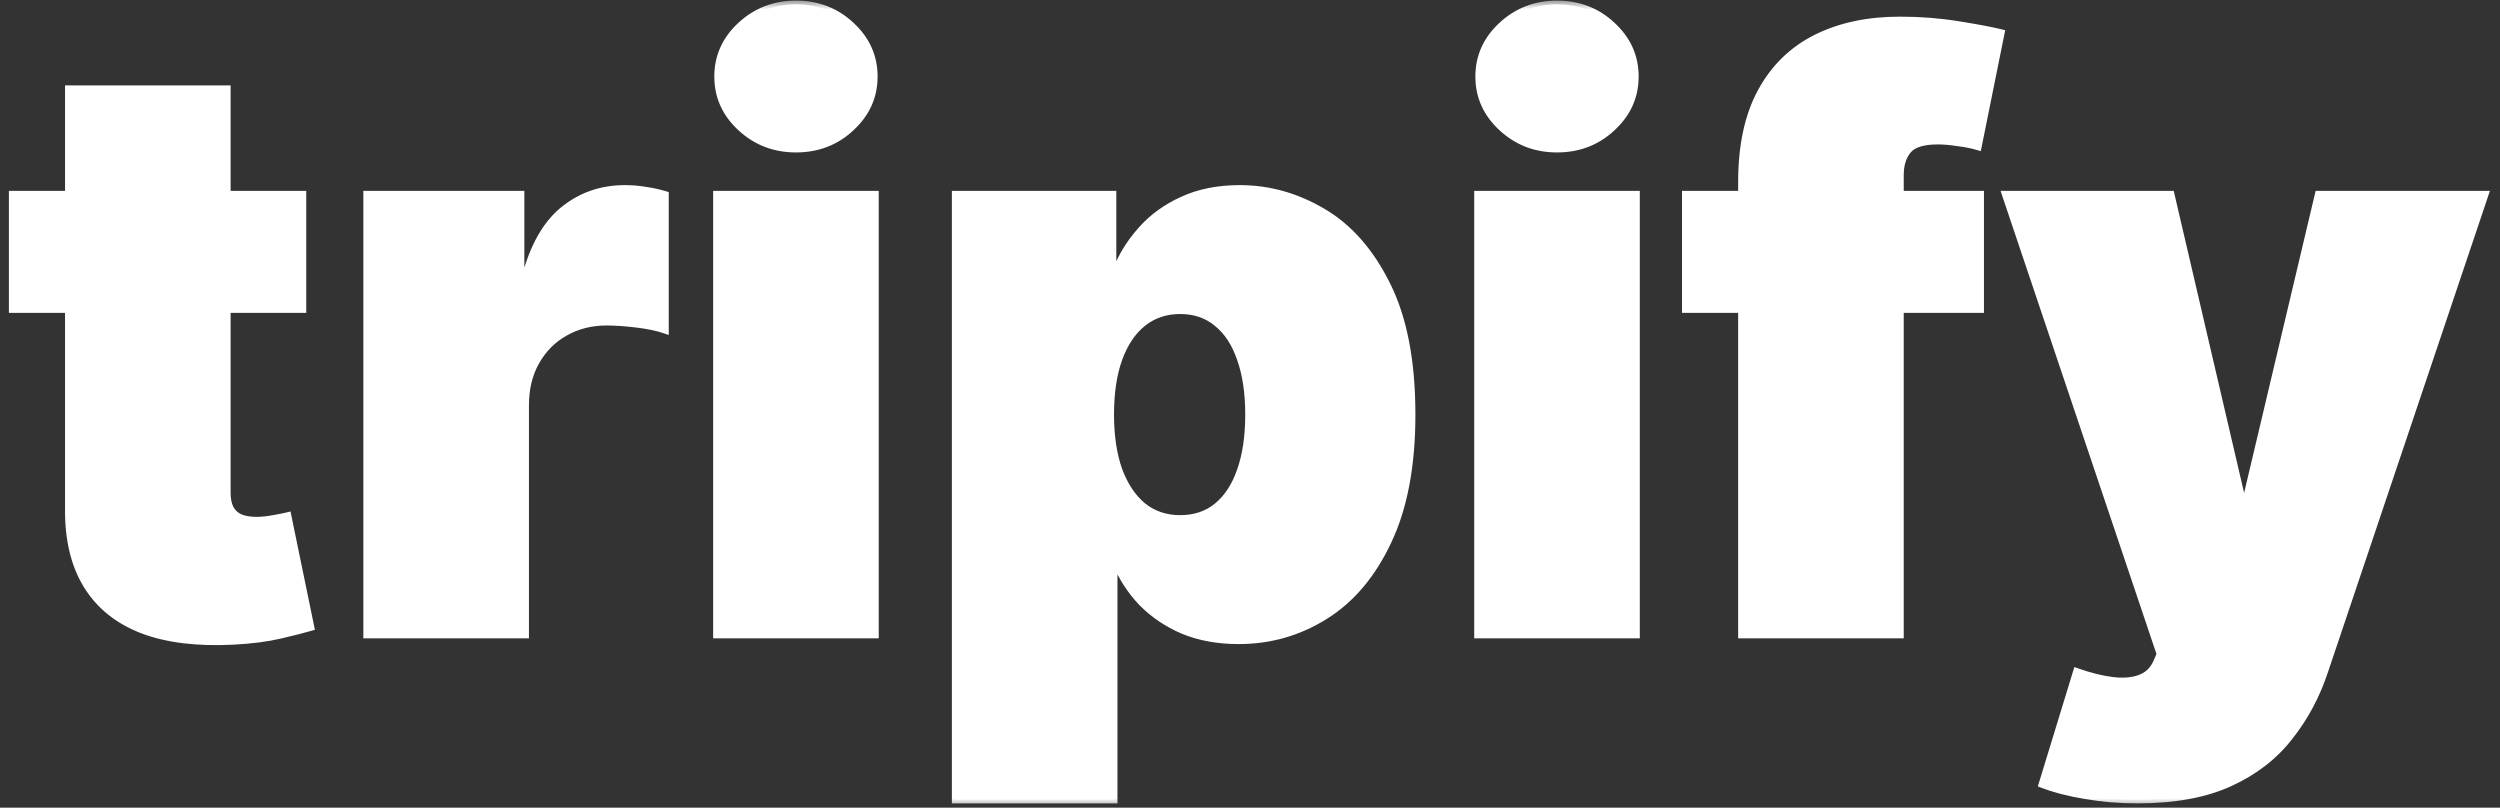
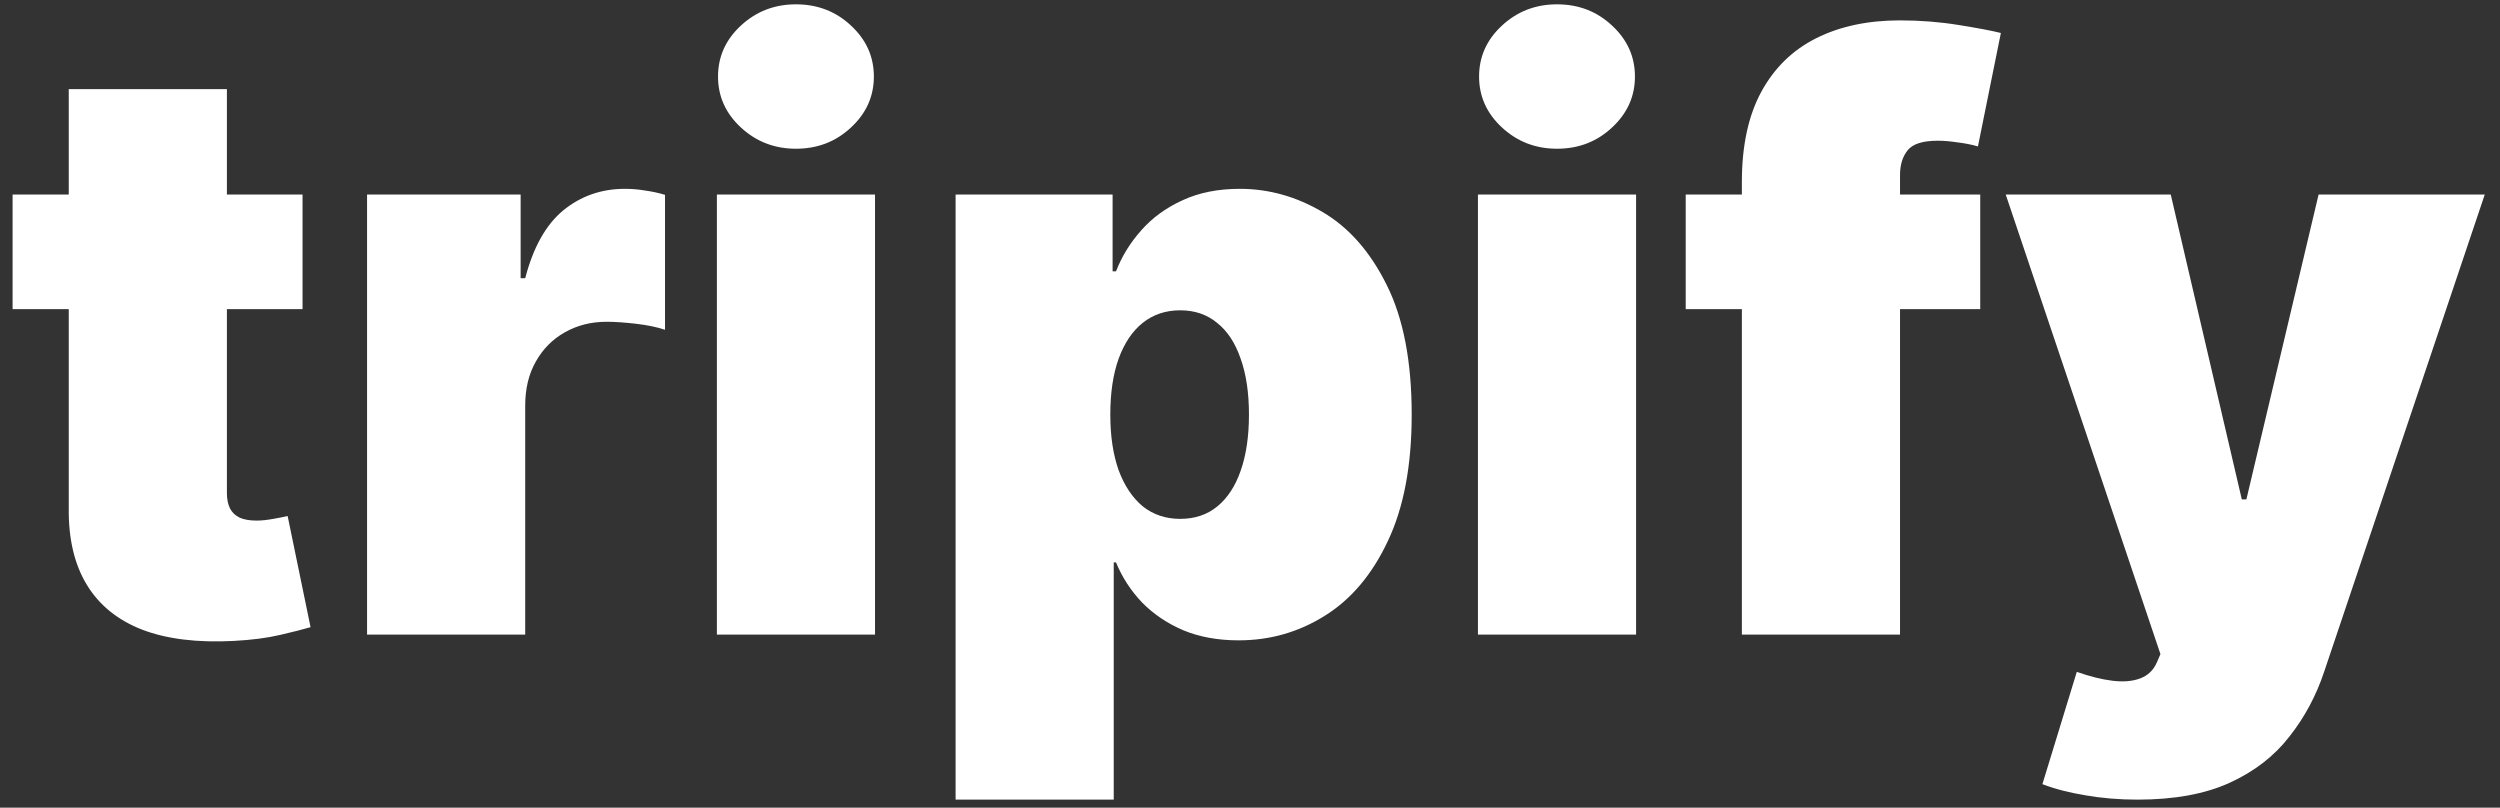
<svg xmlns="http://www.w3.org/2000/svg" width="130" height="42" viewBox="0 0 130 42" fill="none">
  <rect x="0" y="0" width="130" height="42" fill="#333333" stroke="none" />
  <mask id="path-1-outside-1_4083_872" maskUnits="userSpaceOnUse" x="0" y="0" width="130" height="42" fill="black">
-     <rect fill="white" width="130" height="42" />
-     <path d="M15.732 10.117V16.076H0.655V10.117H15.732ZM3.575 4.635H11.799V25.641C11.799 25.958 11.854 26.227 11.963 26.445C12.072 26.654 12.241 26.812 12.469 26.922C12.698 27.021 12.991 27.071 13.348 27.071C13.597 27.071 13.884 27.041 14.212 26.981C14.55 26.922 14.798 26.872 14.957 26.832L16.149 32.613C15.781 32.722 15.255 32.856 14.57 33.015C13.895 33.174 13.09 33.278 12.156 33.328C10.269 33.427 8.685 33.233 7.404 32.747C6.123 32.25 5.16 31.471 4.514 30.408C3.868 29.345 3.556 28.014 3.575 26.415V4.635ZM19.087 33V10.117H27.073V14.467H27.311C27.728 12.858 28.389 11.682 29.292 10.937C30.206 10.192 31.274 9.819 32.495 9.819C32.853 9.819 33.206 9.849 33.553 9.909C33.911 9.958 34.253 10.033 34.581 10.132V17.149C34.174 17.01 33.672 16.906 33.076 16.836C32.48 16.767 31.969 16.732 31.542 16.732C30.737 16.732 30.012 16.916 29.367 17.283C28.731 17.641 28.23 18.147 27.862 18.803C27.495 19.448 27.311 20.208 27.311 21.082V33H19.087ZM37.278 33V10.117H45.501V33H37.278ZM41.389 7.734C40.277 7.734 39.323 7.366 38.529 6.631C37.734 5.896 37.337 5.012 37.337 3.98C37.337 2.947 37.734 2.063 38.529 1.328C39.323 0.593 40.277 0.225 41.389 0.225C42.511 0.225 43.465 0.593 44.249 1.328C45.044 2.063 45.441 2.947 45.441 3.98C45.441 5.012 45.044 5.896 44.249 6.631C43.465 7.366 42.511 7.734 41.389 7.734ZM49.691 41.581V10.117H57.855V14.11H58.033C58.331 13.335 58.769 12.625 59.344 11.979C59.921 11.324 60.636 10.803 61.49 10.415C62.344 10.018 63.337 9.819 64.469 9.819C65.979 9.819 67.414 10.222 68.775 11.026C70.145 11.831 71.258 13.097 72.112 14.825C72.976 16.553 73.408 18.798 73.408 21.559C73.408 24.201 72.996 26.39 72.171 28.128C71.357 29.866 70.264 31.163 68.894 32.017C67.533 32.871 66.038 33.298 64.41 33.298C63.337 33.298 62.379 33.124 61.535 32.776C60.7 32.419 59.985 31.937 59.389 31.331C58.803 30.716 58.351 30.02 58.033 29.246H57.914V41.581H49.691ZM57.736 21.559C57.736 22.671 57.88 23.634 58.168 24.449C58.466 25.253 58.883 25.879 59.419 26.326C59.965 26.763 60.616 26.981 61.371 26.981C62.125 26.981 62.766 26.768 63.292 26.341C63.829 25.904 64.236 25.283 64.514 24.479C64.802 23.664 64.946 22.691 64.946 21.559C64.946 20.426 64.802 19.458 64.514 18.654C64.236 17.839 63.829 17.218 63.292 16.791C62.766 16.354 62.125 16.136 61.371 16.136C60.616 16.136 59.965 16.354 59.419 16.791C58.883 17.218 58.466 17.839 58.168 18.654C57.88 19.458 57.736 20.426 57.736 21.559ZM76.853 33V10.117H85.076V33H76.853ZM80.965 7.734C79.852 7.734 78.899 7.366 78.104 6.631C77.31 5.896 76.912 5.012 76.912 3.98C76.912 2.947 77.31 2.063 78.104 1.328C78.899 0.593 79.852 0.225 80.965 0.225C82.087 0.225 83.04 0.593 83.825 1.328C84.62 2.063 85.017 2.947 85.017 3.98C85.017 5.012 84.62 5.896 83.825 6.631C83.04 7.366 82.087 7.734 80.965 7.734ZM102.972 10.117V16.076H87.657V10.117H102.972ZM90.577 33V9.462C90.577 7.575 90.915 6.011 91.59 4.769C92.266 3.528 93.219 2.599 94.451 1.983C95.682 1.367 97.132 1.06 98.801 1.06C99.844 1.06 100.857 1.139 101.84 1.298C102.833 1.457 103.568 1.596 104.045 1.715L102.853 7.615C102.555 7.525 102.207 7.456 101.81 7.406C101.413 7.346 101.065 7.317 100.767 7.317C99.993 7.317 99.471 7.48 99.203 7.808C98.935 8.136 98.801 8.568 98.801 9.104V33H90.577ZM111.151 41.581C110.207 41.581 109.309 41.507 108.454 41.358C107.6 41.218 106.85 41.025 106.205 40.776L107.993 34.937C108.668 35.175 109.284 35.329 109.84 35.398C110.406 35.468 110.888 35.428 111.285 35.279C111.692 35.13 111.985 34.847 112.164 34.43L112.343 34.013L104.298 10.117H112.879L116.574 25.968H116.812L120.566 10.117H129.207L120.864 34.907C120.447 36.168 119.841 37.3 119.047 38.303C118.262 39.317 117.229 40.116 115.948 40.702C114.667 41.288 113.068 41.581 111.151 41.581Z" />
-   </mask>
+     </mask>
  <path d="M15.732 10.117V16.076H0.655V10.117H15.732ZM3.575 4.635H11.799V25.641C11.799 25.958 11.854 26.227 11.963 26.445C12.072 26.654 12.241 26.812 12.469 26.922C12.698 27.021 12.991 27.071 13.348 27.071C13.597 27.071 13.884 27.041 14.212 26.981C14.55 26.922 14.798 26.872 14.957 26.832L16.149 32.613C15.781 32.722 15.255 32.856 14.57 33.015C13.895 33.174 13.09 33.278 12.156 33.328C10.269 33.427 8.685 33.233 7.404 32.747C6.123 32.25 5.16 31.471 4.514 30.408C3.868 29.345 3.556 28.014 3.575 26.415V4.635ZM19.087 33V10.117H27.073V14.467H27.311C27.728 12.858 28.389 11.682 29.292 10.937C30.206 10.192 31.274 9.819 32.495 9.819C32.853 9.819 33.206 9.849 33.553 9.909C33.911 9.958 34.253 10.033 34.581 10.132V17.149C34.174 17.01 33.672 16.906 33.076 16.836C32.48 16.767 31.969 16.732 31.542 16.732C30.737 16.732 30.012 16.916 29.367 17.283C28.731 17.641 28.23 18.147 27.862 18.803C27.495 19.448 27.311 20.208 27.311 21.082V33H19.087ZM37.278 33V10.117H45.501V33H37.278ZM41.389 7.734C40.277 7.734 39.323 7.366 38.529 6.631C37.734 5.896 37.337 5.012 37.337 3.98C37.337 2.947 37.734 2.063 38.529 1.328C39.323 0.593 40.277 0.225 41.389 0.225C42.511 0.225 43.465 0.593 44.249 1.328C45.044 2.063 45.441 2.947 45.441 3.98C45.441 5.012 45.044 5.896 44.249 6.631C43.465 7.366 42.511 7.734 41.389 7.734ZM49.691 41.581V10.117H57.855V14.11H58.033C58.331 13.335 58.769 12.625 59.344 11.979C59.921 11.324 60.636 10.803 61.49 10.415C62.344 10.018 63.337 9.819 64.469 9.819C65.979 9.819 67.414 10.222 68.775 11.026C70.145 11.831 71.258 13.097 72.112 14.825C72.976 16.553 73.408 18.798 73.408 21.559C73.408 24.201 72.996 26.39 72.171 28.128C71.357 29.866 70.264 31.163 68.894 32.017C67.533 32.871 66.038 33.298 64.41 33.298C63.337 33.298 62.379 33.124 61.535 32.776C60.7 32.419 59.985 31.937 59.389 31.331C58.803 30.716 58.351 30.02 58.033 29.246H57.914V41.581H49.691ZM57.736 21.559C57.736 22.671 57.88 23.634 58.168 24.449C58.466 25.253 58.883 25.879 59.419 26.326C59.965 26.763 60.616 26.981 61.371 26.981C62.125 26.981 62.766 26.768 63.292 26.341C63.829 25.904 64.236 25.283 64.514 24.479C64.802 23.664 64.946 22.691 64.946 21.559C64.946 20.426 64.802 19.458 64.514 18.654C64.236 17.839 63.829 17.218 63.292 16.791C62.766 16.354 62.125 16.136 61.371 16.136C60.616 16.136 59.965 16.354 59.419 16.791C58.883 17.218 58.466 17.839 58.168 18.654C57.88 19.458 57.736 20.426 57.736 21.559ZM76.853 33V10.117H85.076V33H76.853ZM80.965 7.734C79.852 7.734 78.899 7.366 78.104 6.631C77.31 5.896 76.912 5.012 76.912 3.98C76.912 2.947 77.31 2.063 78.104 1.328C78.899 0.593 79.852 0.225 80.965 0.225C82.087 0.225 83.04 0.593 83.825 1.328C84.62 2.063 85.017 2.947 85.017 3.98C85.017 5.012 84.62 5.896 83.825 6.631C83.04 7.366 82.087 7.734 80.965 7.734ZM102.972 10.117V16.076H87.657V10.117H102.972ZM90.577 33V9.462C90.577 7.575 90.915 6.011 91.59 4.769C92.266 3.528 93.219 2.599 94.451 1.983C95.682 1.367 97.132 1.06 98.801 1.06C99.844 1.06 100.857 1.139 101.84 1.298C102.833 1.457 103.568 1.596 104.045 1.715L102.853 7.615C102.555 7.525 102.207 7.456 101.81 7.406C101.413 7.346 101.065 7.317 100.767 7.317C99.993 7.317 99.471 7.48 99.203 7.808C98.935 8.136 98.801 8.568 98.801 9.104V33H90.577ZM111.151 41.581C110.207 41.581 109.309 41.507 108.454 41.358C107.6 41.218 106.85 41.025 106.205 40.776L107.993 34.937C108.668 35.175 109.284 35.329 109.84 35.398C110.406 35.468 110.888 35.428 111.285 35.279C111.692 35.13 111.985 34.847 112.164 34.43L112.343 34.013L104.298 10.117H112.879L116.574 25.968H116.812L120.566 10.117H129.207L120.864 34.907C120.447 36.168 119.841 37.3 119.047 38.303C118.262 39.317 117.229 40.116 115.948 40.702C114.667 41.288 113.068 41.581 111.151 41.581Z" fill="white" />
  <path d="M15.732 10.117H15.925V9.924H15.732V10.117ZM15.732 16.076V16.27H15.925V16.076H15.732ZM0.655 16.076H0.462V16.27H0.655V16.076ZM0.655 10.117V9.924H0.462V10.117H0.655ZM3.575 4.635V4.441H3.382V4.635H3.575ZM11.799 4.635H11.992V4.441H11.799V4.635ZM11.963 26.445L11.79 26.532L11.791 26.535L11.963 26.445ZM12.469 26.922L12.386 27.096L12.392 27.099L12.469 26.922ZM14.212 26.981L14.179 26.791L14.178 26.791L14.212 26.981ZM14.957 26.832L15.147 26.793L15.106 26.596L14.91 26.645L14.957 26.832ZM16.149 32.613L16.204 32.798L16.375 32.748L16.339 32.574L16.149 32.613ZM14.57 33.015L14.526 32.826L14.525 32.826L14.57 33.015ZM12.156 33.328L12.167 33.521L12.167 33.521L12.156 33.328ZM7.404 32.747L7.334 32.927L7.335 32.928L7.404 32.747ZM4.514 30.408L4.349 30.508L4.349 30.508L4.514 30.408ZM3.575 26.415L3.769 26.418V26.415H3.575ZM15.538 10.117V16.076H15.925V10.117H15.538ZM15.732 15.883H0.655V16.27H15.732V15.883ZM0.849 16.076V10.117H0.462V16.076H0.849ZM0.655 10.311H15.732V9.924H0.655V10.311ZM3.575 4.829H11.799V4.441H3.575V4.829ZM11.605 4.635V25.641H11.992V4.635H11.605ZM11.605 25.641C11.605 25.98 11.664 26.279 11.79 26.532L12.136 26.358C12.043 26.174 11.992 25.937 11.992 25.641H11.605ZM11.791 26.535C11.921 26.783 12.123 26.971 12.386 27.096L12.553 26.747C12.359 26.654 12.223 26.524 12.134 26.355L11.791 26.535ZM12.392 27.099C12.653 27.213 12.975 27.264 13.348 27.264V26.877C13.007 26.877 12.742 26.829 12.546 26.744L12.392 27.099ZM13.348 27.264C13.611 27.264 13.911 27.233 14.247 27.172L14.178 26.791C13.858 26.849 13.582 26.877 13.348 26.877V27.264ZM14.246 27.172C14.584 27.112 14.838 27.062 15.004 27.02L14.91 26.645C14.758 26.683 14.516 26.731 14.179 26.791L14.246 27.172ZM14.768 26.872L15.959 32.652L16.339 32.574L15.147 26.793L14.768 26.872ZM16.094 32.427C15.732 32.535 15.21 32.668 14.526 32.826L14.614 33.203C15.3 33.044 15.831 32.909 16.204 32.798L16.094 32.427ZM14.525 32.826C13.864 32.982 13.072 33.085 12.146 33.134L12.167 33.521C13.108 33.471 13.925 33.366 14.614 33.203L14.525 32.826ZM12.146 33.134C10.277 33.233 8.721 33.04 7.473 32.566L7.335 32.928C8.649 33.427 10.262 33.621 12.167 33.521L12.146 33.134ZM7.474 32.566C6.228 32.083 5.301 31.33 4.679 30.307L4.349 30.508C5.019 31.611 6.018 32.417 7.334 32.927L7.474 32.566ZM4.679 30.307C4.057 29.283 3.749 27.991 3.769 26.418L3.382 26.413C3.362 28.038 3.679 29.407 4.349 30.508L4.679 30.307ZM3.769 26.415V4.635H3.382V26.415H3.769ZM19.087 33H18.894V33.194H19.087V33ZM19.087 10.117V9.924H18.894V10.117H19.087ZM27.073 10.117H27.266V9.924H27.073V10.117ZM27.073 14.467H26.879V14.661H27.073V14.467ZM27.311 14.467V14.661H27.461L27.498 14.516L27.311 14.467ZM29.292 10.937L29.17 10.787L29.169 10.787L29.292 10.937ZM33.553 9.909L33.52 10.1L33.526 10.101L33.553 9.909ZM34.581 10.132H34.775V9.989L34.637 9.947L34.581 10.132ZM34.581 17.149L34.519 17.332L34.775 17.42V17.149H34.581ZM33.076 16.836L33.099 16.644L33.099 16.644L33.076 16.836ZM29.367 17.283L29.462 17.452L29.463 17.451L29.367 17.283ZM27.862 18.803L28.03 18.898L28.031 18.897L27.862 18.803ZM27.311 33V33.194H27.505V33H27.311ZM19.281 33V10.117H18.894V33H19.281ZM19.087 10.311H27.073V9.924H19.087V10.311ZM26.879 10.117V14.467H27.266V10.117H26.879ZM27.073 14.661H27.311V14.274H27.073V14.661ZM27.498 14.516C27.909 12.931 28.554 11.796 29.416 11.086L29.169 10.787C28.223 11.567 27.547 12.786 27.124 14.419L27.498 14.516ZM29.415 11.087C30.293 10.371 31.317 10.013 32.495 10.013V9.626C31.231 9.626 30.12 10.012 29.17 10.787L29.415 11.087ZM32.495 10.013C32.842 10.013 33.184 10.042 33.52 10.1L33.586 9.718C33.227 9.656 32.864 9.626 32.495 9.626V10.013ZM33.526 10.101C33.874 10.149 34.207 10.221 34.525 10.318L34.637 9.947C34.299 9.845 33.947 9.768 33.58 9.717L33.526 10.101ZM34.387 10.132V17.149H34.775V10.132H34.387ZM34.644 16.966C34.219 16.821 33.703 16.714 33.099 16.644L33.054 17.028C33.641 17.097 34.128 17.199 34.519 17.332L34.644 16.966ZM33.099 16.644C32.498 16.574 31.979 16.538 31.542 16.538V16.925C31.959 16.925 32.463 16.959 33.054 17.028L33.099 16.644ZM31.542 16.538C30.707 16.538 29.948 16.729 29.271 17.115L29.463 17.451C30.077 17.102 30.768 16.925 31.542 16.925V16.538ZM29.272 17.114C28.604 17.49 28.078 18.022 27.693 18.708L28.031 18.897C28.382 18.272 28.858 17.791 29.462 17.452L29.272 17.114ZM27.694 18.707C27.307 19.386 27.117 20.18 27.117 21.082H27.505C27.505 20.236 27.682 19.51 28.03 18.898L27.694 18.707ZM27.117 21.082V33H27.505V21.082H27.117ZM27.311 32.806H19.087V33.194H27.311V32.806ZM37.278 33H37.084V33.194H37.278V33ZM37.278 10.117V9.924H37.084V10.117H37.278ZM45.501 10.117H45.694V9.924H45.501V10.117ZM45.501 33V33.194H45.694V33H45.501ZM38.529 6.631L38.397 6.773L38.397 6.773L38.529 6.631ZM38.529 1.328L38.397 1.186L38.397 1.186L38.529 1.328ZM44.249 1.328L44.117 1.469L44.118 1.47L44.249 1.328ZM44.249 6.631L44.118 6.489L44.117 6.49L44.249 6.631ZM37.471 33V10.117H37.084V33H37.471ZM37.278 10.311H45.501V9.924H37.278V10.311ZM45.307 10.117V33H45.694V10.117H45.307ZM45.501 32.806H37.278V33.194H45.501V32.806ZM41.389 7.54C40.324 7.54 39.418 7.19 38.66 6.489L38.397 6.773C39.229 7.542 40.23 7.927 41.389 7.927V7.54ZM38.66 6.489C37.903 5.789 37.531 4.956 37.531 3.98H37.144C37.144 5.069 37.565 6.004 38.397 6.773L38.66 6.489ZM37.531 3.98C37.531 3.003 37.903 2.17 38.66 1.47L38.397 1.186C37.565 1.955 37.144 2.89 37.144 3.98H37.531ZM38.66 1.47C39.418 0.769 40.324 0.419 41.389 0.419V0.032C40.23 0.032 39.229 0.417 38.397 1.186L38.66 1.47ZM41.389 0.419C42.465 0.419 43.37 0.769 44.117 1.469L44.382 1.186C43.56 0.416 42.558 0.032 41.389 0.032V0.419ZM44.118 1.47C44.875 2.17 45.248 3.003 45.248 3.98H45.635C45.635 2.89 45.213 1.955 44.381 1.186L44.118 1.47ZM45.248 3.98C45.248 4.956 44.875 5.789 44.118 6.489L44.381 6.773C45.213 6.004 45.635 5.069 45.635 3.98H45.248ZM44.117 6.49C43.37 7.19 42.465 7.54 41.389 7.54V7.927C42.558 7.927 43.56 7.543 44.382 6.773L44.117 6.49ZM49.691 41.581H49.497V41.775H49.691V41.581ZM49.691 10.117V9.924H49.497V10.117H49.691ZM57.855 10.117H58.048V9.924H57.855V10.117ZM57.855 14.11H57.661V14.303H57.855V14.11ZM58.033 14.11V14.303H58.166L58.214 14.179L58.033 14.11ZM59.344 11.979L59.489 12.108L59.49 12.107L59.344 11.979ZM61.49 10.415L61.57 10.592L61.571 10.591L61.49 10.415ZM68.775 11.026L68.676 11.193L68.677 11.193L68.775 11.026ZM72.112 14.825L71.938 14.911L71.939 14.912L72.112 14.825ZM72.171 28.128L71.996 28.046L71.996 28.046L72.171 28.128ZM68.894 32.017L68.791 31.852L68.791 31.853L68.894 32.017ZM61.535 32.776L61.458 32.955L61.461 32.956L61.535 32.776ZM59.389 31.331L59.249 31.465L59.251 31.467L59.389 31.331ZM58.033 29.246L58.213 29.172L58.163 29.052H58.033V29.246ZM57.914 29.246V29.052H57.721V29.246H57.914ZM57.914 41.581V41.775H58.108V41.581H57.914ZM58.168 24.449L57.985 24.513L57.986 24.516L58.168 24.449ZM59.419 26.326L59.295 26.475L59.298 26.477L59.419 26.326ZM63.292 26.341L63.414 26.491L63.415 26.491L63.292 26.341ZM64.514 24.479L64.332 24.414L64.331 24.415L64.514 24.479ZM64.514 18.654L64.331 18.716L64.332 18.719L64.514 18.654ZM63.292 16.791L63.169 16.94L63.172 16.943L63.292 16.791ZM59.419 16.791L59.54 16.943L59.54 16.943L59.419 16.791ZM58.168 18.654L57.986 18.587L57.985 18.588L58.168 18.654ZM49.885 41.581V10.117H49.497V41.581H49.885ZM49.691 10.311H57.855V9.924H49.691V10.311ZM57.661 10.117V14.11H58.048V10.117H57.661ZM57.855 14.303H58.033V13.916H57.855V14.303ZM58.214 14.179C58.503 13.427 58.928 12.737 59.489 12.108L59.2 11.851C58.609 12.513 58.16 13.243 57.853 14.04L58.214 14.179ZM59.49 12.107C60.047 11.474 60.739 10.968 61.57 10.592L61.41 10.239C60.533 10.637 59.795 11.174 59.199 11.852L59.49 12.107ZM61.571 10.591C62.395 10.208 63.36 10.013 64.469 10.013V9.626C63.315 9.626 62.292 9.828 61.408 10.24L61.571 10.591ZM64.469 10.013C65.943 10.013 67.344 10.405 68.676 11.193L68.873 10.859C67.484 10.038 66.015 9.626 64.469 9.626V10.013ZM68.677 11.193C70.008 11.975 71.097 13.209 71.938 14.911L72.285 14.739C71.418 12.985 70.282 11.686 68.873 10.859L68.677 11.193ZM71.939 14.912C72.785 16.604 73.214 18.816 73.214 21.559H73.601C73.601 18.78 73.167 16.502 72.285 14.738L71.939 14.912ZM73.214 21.559C73.214 24.182 72.805 26.341 71.996 28.046L72.346 28.212C73.187 26.44 73.601 24.219 73.601 21.559H73.214ZM71.996 28.046C71.195 29.757 70.125 31.022 68.791 31.852L68.996 32.181C70.404 31.304 71.519 29.976 72.347 28.211L71.996 28.046ZM68.791 31.853C67.462 32.687 66.003 33.104 64.41 33.104V33.492C66.074 33.492 67.605 33.054 68.997 32.181L68.791 31.853ZM64.41 33.104C63.358 33.104 62.425 32.934 61.608 32.597L61.461 32.956C62.332 33.314 63.316 33.492 64.41 33.492V33.104ZM61.611 32.599C60.798 32.25 60.104 31.782 59.527 31.196L59.251 31.467C59.866 32.092 60.602 32.588 61.458 32.955L61.611 32.599ZM59.529 31.198C58.96 30.599 58.521 29.924 58.213 29.172L57.854 29.319C58.181 30.116 58.647 30.832 59.249 31.465L59.529 31.198ZM58.033 29.052H57.914V29.439H58.033V29.052ZM57.721 29.246V41.581H58.108V29.246H57.721ZM57.914 41.387H49.691V41.775H57.914V41.387ZM57.542 21.559C57.542 22.687 57.688 23.673 57.985 24.513L58.35 24.384C58.071 23.596 57.929 22.655 57.929 21.559H57.542ZM57.986 24.516C58.293 25.345 58.727 26.002 59.295 26.475L59.543 26.177C59.038 25.756 58.638 25.162 58.349 24.381L57.986 24.516ZM59.298 26.477C59.881 26.944 60.575 27.175 61.371 27.175V26.788C60.656 26.788 60.049 26.582 59.54 26.175L59.298 26.477ZM61.371 27.175C62.164 27.175 62.849 26.949 63.414 26.491L63.17 26.19C62.682 26.586 62.086 26.788 61.371 26.788V27.175ZM63.415 26.491C63.985 26.026 64.41 25.372 64.697 24.542L64.331 24.415C64.062 25.194 63.673 25.781 63.17 26.191L63.415 26.491ZM64.697 24.543C64.994 23.703 65.14 22.706 65.14 21.559H64.752C64.752 22.675 64.61 23.626 64.332 24.414L64.697 24.543ZM65.14 21.559C65.14 20.411 64.994 19.419 64.696 18.588L64.332 18.719C64.61 19.497 64.752 20.442 64.752 21.559H65.14ZM64.697 18.591C64.41 17.751 63.985 17.095 63.413 16.64L63.172 16.943C63.673 17.342 64.062 17.928 64.331 18.716L64.697 18.591ZM63.416 16.642C62.851 16.174 62.166 15.942 61.371 15.942V16.329C62.085 16.329 62.681 16.535 63.169 16.94L63.416 16.642ZM61.371 15.942C60.575 15.942 59.881 16.174 59.298 16.64L59.54 16.943C60.049 16.535 60.656 16.329 61.371 16.329V15.942ZM59.298 16.64C58.728 17.094 58.293 17.748 57.986 18.587L58.349 18.72C58.638 17.93 59.038 17.343 59.54 16.943L59.298 16.64ZM57.985 18.588C57.688 19.419 57.542 20.411 57.542 21.559H57.929C57.929 20.442 58.071 19.497 58.35 18.719L57.985 18.588ZM76.853 33H76.659V33.194H76.853V33ZM76.853 10.117V9.924H76.659V10.117H76.853ZM85.076 10.117H85.27V9.924H85.076V10.117ZM85.076 33V33.194H85.27V33H85.076ZM78.104 6.631L77.973 6.773L77.973 6.773L78.104 6.631ZM78.104 1.328L77.973 1.186L77.973 1.186L78.104 1.328ZM83.825 1.328L83.693 1.469L83.694 1.47L83.825 1.328ZM83.825 6.631L83.694 6.489L83.693 6.49L83.825 6.631ZM77.046 33V10.117H76.659V33H77.046ZM76.853 10.311H85.076V9.924H76.853V10.311ZM84.883 10.117V33H85.27V10.117H84.883ZM85.076 32.806H76.853V33.194H85.076V32.806ZM80.965 7.54C79.9 7.54 78.993 7.19 78.236 6.489L77.973 6.773C78.804 7.542 79.805 7.927 80.965 7.927V7.54ZM78.236 6.489C77.479 5.789 77.106 4.956 77.106 3.98H76.719C76.719 5.069 77.141 6.004 77.973 6.773L78.236 6.489ZM77.106 3.98C77.106 3.003 77.479 2.17 78.236 1.47L77.973 1.186C77.141 1.955 76.719 2.89 76.719 3.98H77.106ZM78.236 1.47C78.993 0.769 79.9 0.419 80.965 0.419V0.032C79.805 0.032 78.804 0.417 77.973 1.186L78.236 1.47ZM80.965 0.419C82.04 0.419 82.946 0.769 83.693 1.469L83.957 1.186C83.135 0.416 82.134 0.032 80.965 0.032V0.419ZM83.694 1.47C84.451 2.17 84.823 3.003 84.823 3.98H85.21C85.21 2.89 84.788 1.955 83.956 1.186L83.694 1.47ZM84.823 3.98C84.823 4.956 84.451 5.789 83.694 6.489L83.956 6.773C84.788 6.004 85.21 5.069 85.21 3.98H84.823ZM83.693 6.49C82.946 7.19 82.04 7.54 80.965 7.54V7.927C82.134 7.927 83.135 7.543 83.957 6.773L83.693 6.49ZM102.972 10.117H103.166V9.924H102.972V10.117ZM102.972 16.076V16.27H103.166V16.076H102.972ZM87.657 16.076H87.464V16.27H87.657V16.076ZM87.657 10.117V9.924H87.464V10.117H87.657ZM90.577 33H90.384V33.194H90.577V33ZM91.59 4.769L91.42 4.677L91.42 4.677L91.59 4.769ZM94.451 1.983L94.364 1.81L94.364 1.81L94.451 1.983ZM101.84 1.298L101.809 1.489L101.809 1.489L101.84 1.298ZM104.045 1.715L104.234 1.753L104.271 1.572L104.092 1.527L104.045 1.715ZM102.853 7.615L102.797 7.8L103.001 7.861L103.043 7.653L102.853 7.615ZM101.81 7.406L101.781 7.597L101.786 7.598L101.81 7.406ZM98.801 33V33.194H98.994V33H98.801ZM102.778 10.117V16.076H103.166V10.117H102.778ZM102.972 15.883H87.657V16.27H102.972V15.883ZM87.851 16.076V10.117H87.464V16.076H87.851ZM87.657 10.311H102.972V9.924H87.657V10.311ZM90.771 33V9.462H90.384V33H90.771ZM90.771 9.462C90.771 7.597 91.105 6.067 91.76 4.862L91.42 4.677C90.725 5.954 90.384 7.553 90.384 9.462H90.771ZM91.76 4.862C92.417 3.654 93.342 2.754 94.537 2.156L94.364 1.81C93.096 2.444 92.114 3.401 91.42 4.677L91.76 4.862ZM94.537 2.156C95.737 1.557 97.156 1.253 98.801 1.253V0.866C97.109 0.866 95.628 1.178 94.364 1.81L94.537 2.156ZM98.801 1.253C99.834 1.253 100.836 1.332 101.809 1.489L101.871 1.107C100.877 0.946 99.853 0.866 98.801 0.866V1.253ZM101.809 1.489C102.801 1.648 103.53 1.786 103.998 1.903L104.092 1.527C103.606 1.406 102.865 1.266 101.87 1.107L101.809 1.489ZM103.855 1.677L102.663 7.576L103.043 7.653L104.234 1.753L103.855 1.677ZM102.909 7.429C102.598 7.336 102.239 7.264 101.834 7.214L101.786 7.598C102.175 7.647 102.512 7.714 102.797 7.8L102.909 7.429ZM101.839 7.215C101.435 7.154 101.077 7.123 100.767 7.123V7.51C101.053 7.51 101.391 7.539 101.781 7.597L101.839 7.215ZM100.767 7.123C99.98 7.123 99.379 7.287 99.053 7.686L99.353 7.931C99.563 7.674 100.006 7.51 100.767 7.51V7.123ZM99.053 7.686C98.75 8.056 98.607 8.535 98.607 9.104H98.994C98.994 8.6 99.12 8.216 99.353 7.931L99.053 7.686ZM98.607 9.104V33H98.994V9.104H98.607ZM98.801 32.806H90.577V33.194H98.801V32.806ZM108.454 41.358L108.488 41.167L108.486 41.166L108.454 41.358ZM106.205 40.776L106.02 40.72L105.967 40.892L106.135 40.957L106.205 40.776ZM107.993 34.937L108.057 34.754L107.867 34.687L107.807 34.88L107.993 34.937ZM109.84 35.398L109.816 35.591L109.816 35.591L109.84 35.398ZM111.285 35.279L111.218 35.097L111.217 35.098L111.285 35.279ZM112.164 34.43L112.342 34.506L112.342 34.506L112.164 34.43ZM112.343 34.013L112.521 34.089L112.55 34.021L112.526 33.951L112.343 34.013ZM104.298 10.117V9.924H104.029L104.114 10.179L104.298 10.117ZM112.879 10.117L113.068 10.073L113.033 9.924H112.879V10.117ZM116.574 25.968L116.385 26.012L116.42 26.162H116.574V25.968ZM116.812 25.968V26.162H116.965L117 26.013L116.812 25.968ZM120.566 10.117V9.924H120.413L120.378 10.073L120.566 10.117ZM129.207 10.117L129.39 10.179L129.476 9.924H129.207V10.117ZM120.864 34.907L120.681 34.845L120.68 34.846L120.864 34.907ZM119.047 38.303L118.895 38.183L118.894 38.185L119.047 38.303ZM115.948 40.702L115.867 40.526L115.867 40.526L115.948 40.702ZM111.151 41.387C110.218 41.387 109.33 41.314 108.488 41.167L108.421 41.548C109.287 41.699 110.197 41.775 111.151 41.775V41.387ZM108.486 41.166C107.641 41.029 106.905 40.838 106.274 40.596L106.135 40.957C106.796 41.211 107.559 41.408 108.423 41.549L108.486 41.166ZM106.39 40.833L108.178 34.993L107.807 34.88L106.02 40.72L106.39 40.833ZM107.928 35.119C108.613 35.361 109.243 35.519 109.816 35.591L109.864 35.206C109.325 35.139 108.723 34.989 108.057 34.754L107.928 35.119ZM109.816 35.591C110.403 35.663 110.918 35.624 111.353 35.461L111.217 35.098C110.857 35.233 110.409 35.273 109.863 35.206L109.816 35.591ZM111.351 35.461C111.811 35.293 112.143 34.97 112.342 34.506L111.986 34.354C111.827 34.725 111.573 34.968 111.218 35.097L111.351 35.461ZM112.342 34.506L112.521 34.089L112.165 33.937L111.986 34.354L112.342 34.506ZM112.526 33.951L104.481 10.056L104.114 10.179L112.159 34.075L112.526 33.951ZM104.298 10.311H112.879V9.924H104.298V10.311ZM112.69 10.161L116.385 26.012L116.762 25.924L113.068 10.073L112.69 10.161ZM116.574 26.162H116.812V25.775H116.574V26.162ZM117 26.013L120.755 10.162L120.378 10.073L116.624 25.924L117 26.013ZM120.566 10.311H129.207V9.924H120.566V10.311ZM129.023 10.056L120.681 34.845L121.048 34.969L129.39 10.179L129.023 10.056ZM120.68 34.846C120.27 36.087 119.675 37.199 118.895 38.183L119.198 38.424C120.007 37.402 120.624 36.25 121.048 34.968L120.68 34.846ZM118.894 38.185C118.13 39.171 117.123 39.952 115.867 40.526L116.028 40.878C117.335 40.28 118.394 39.462 119.2 38.422L118.894 38.185ZM115.867 40.526C114.619 41.097 113.049 41.387 111.151 41.387V41.775C113.086 41.775 114.715 41.479 116.028 40.878L115.867 40.526Z" fill="white" mask="url(#path-1-outside-1_4083_872)" />
</svg>